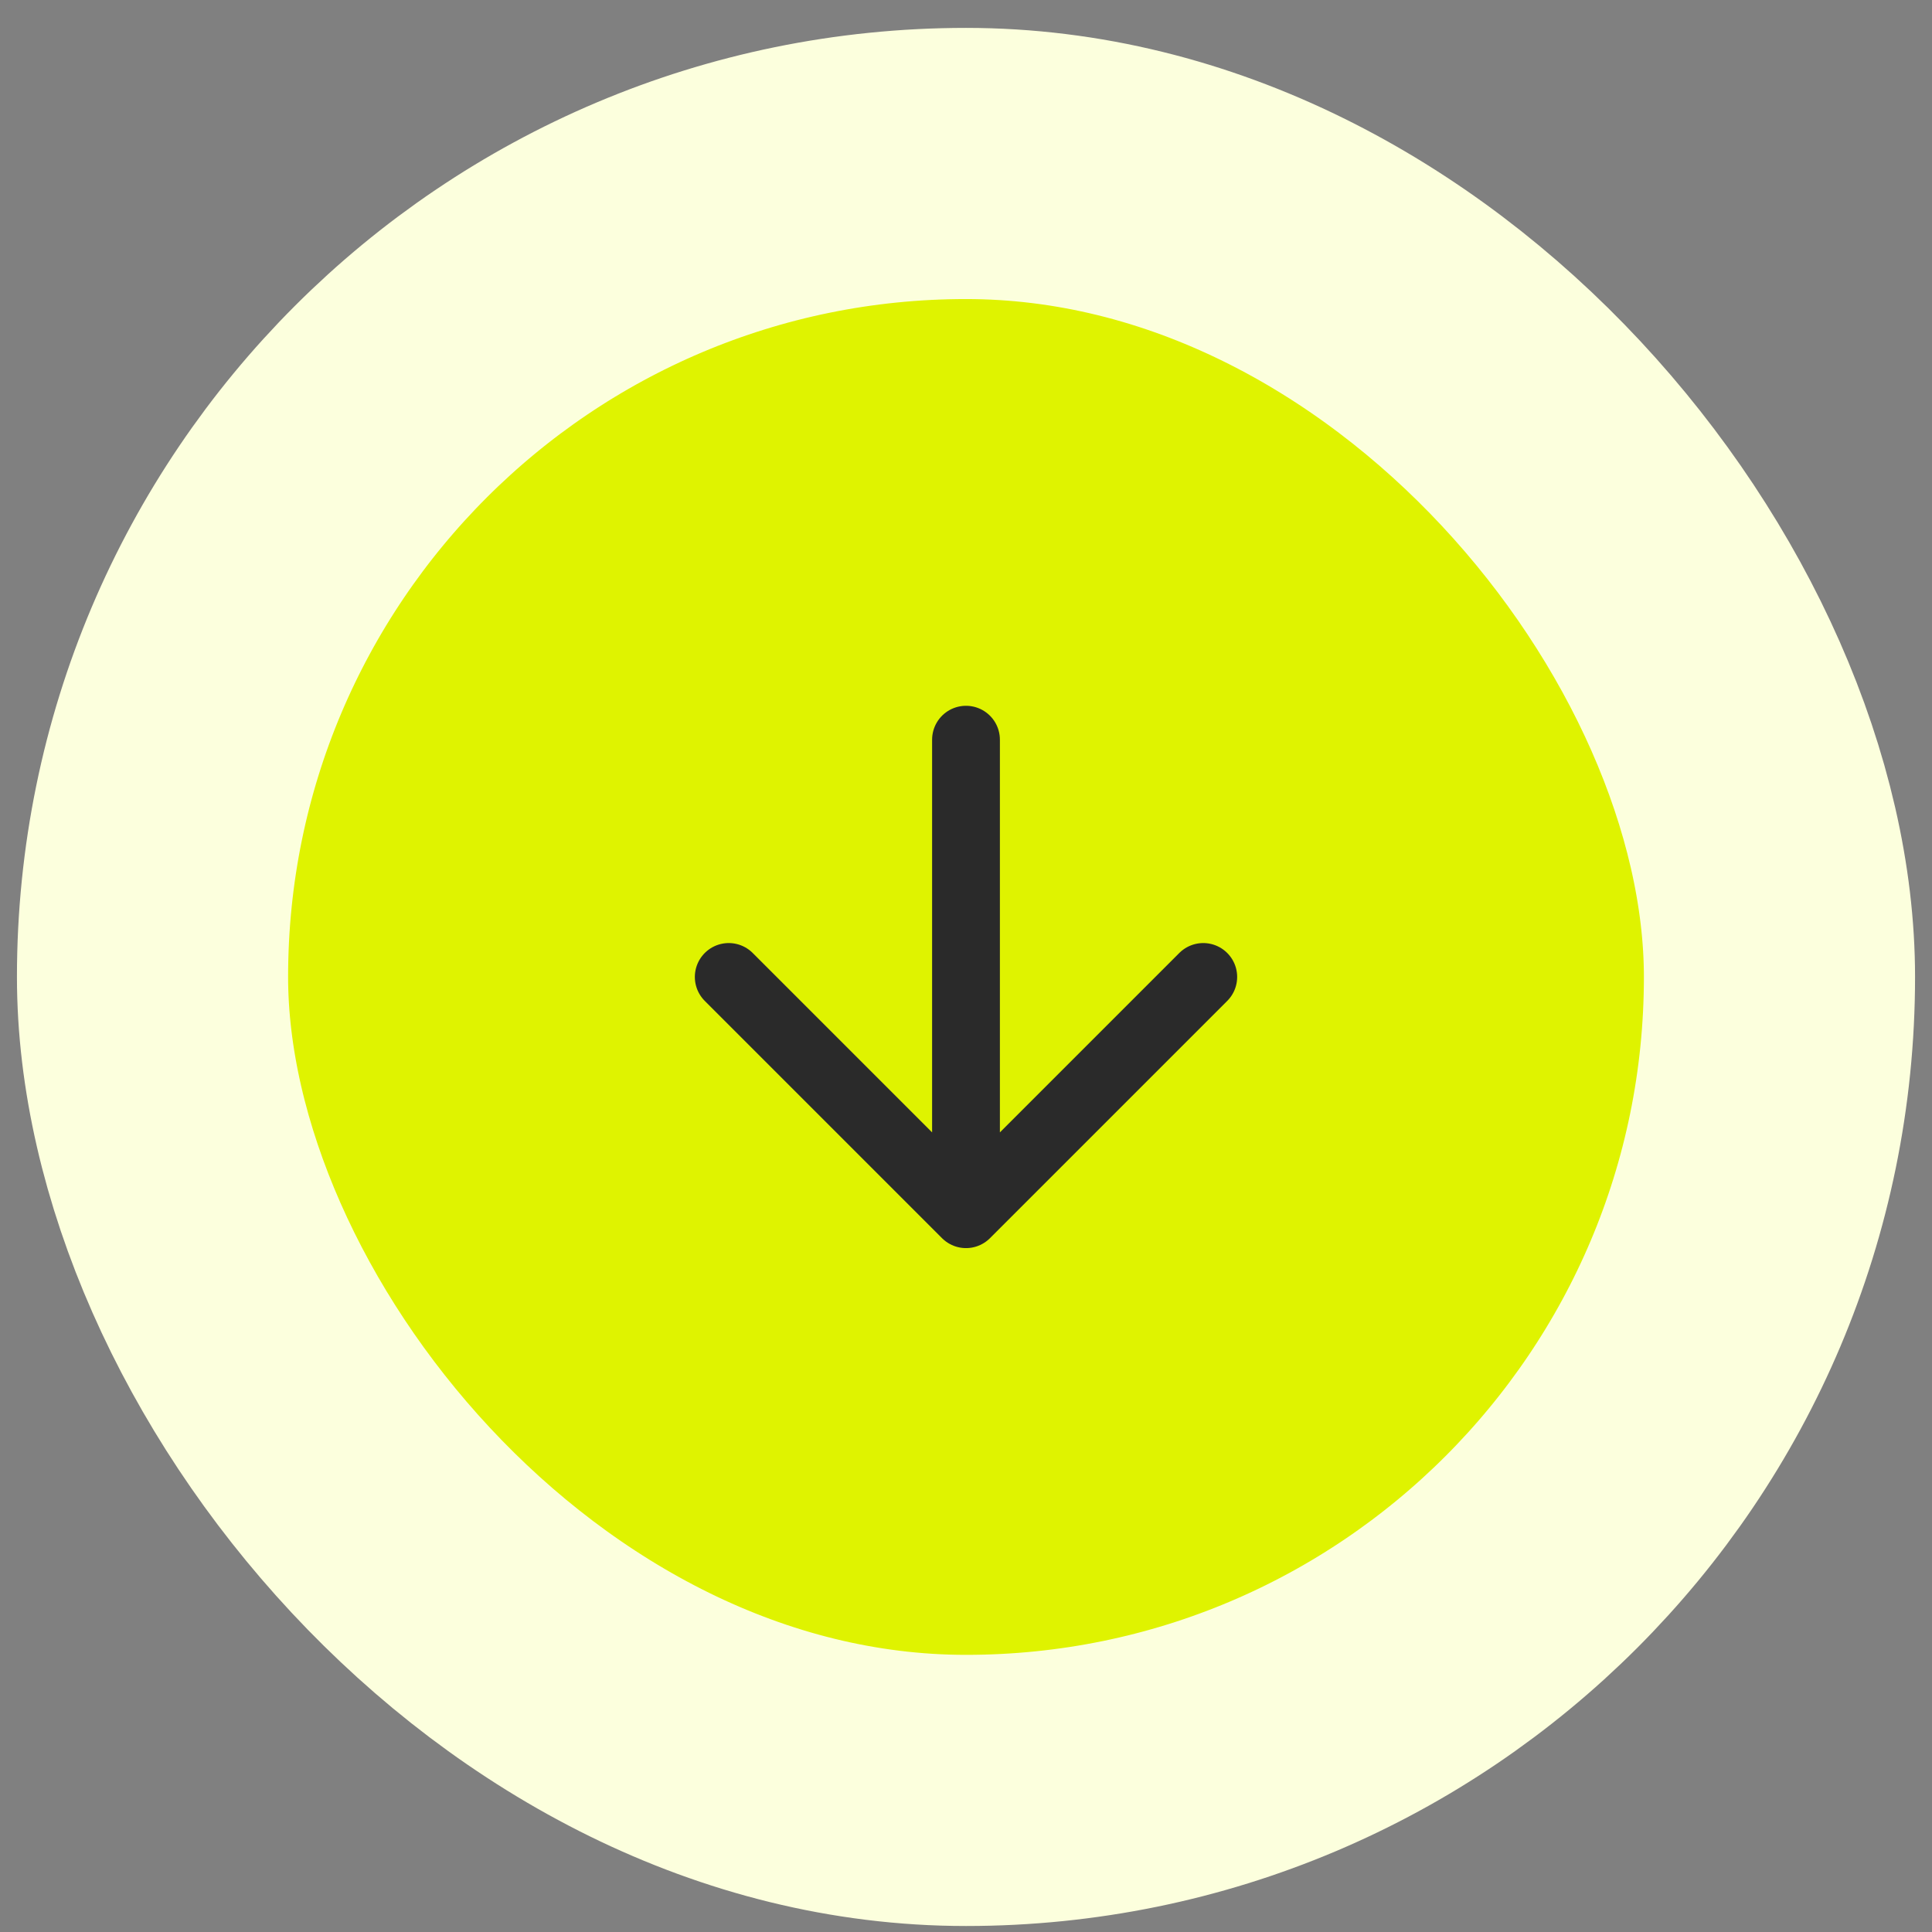
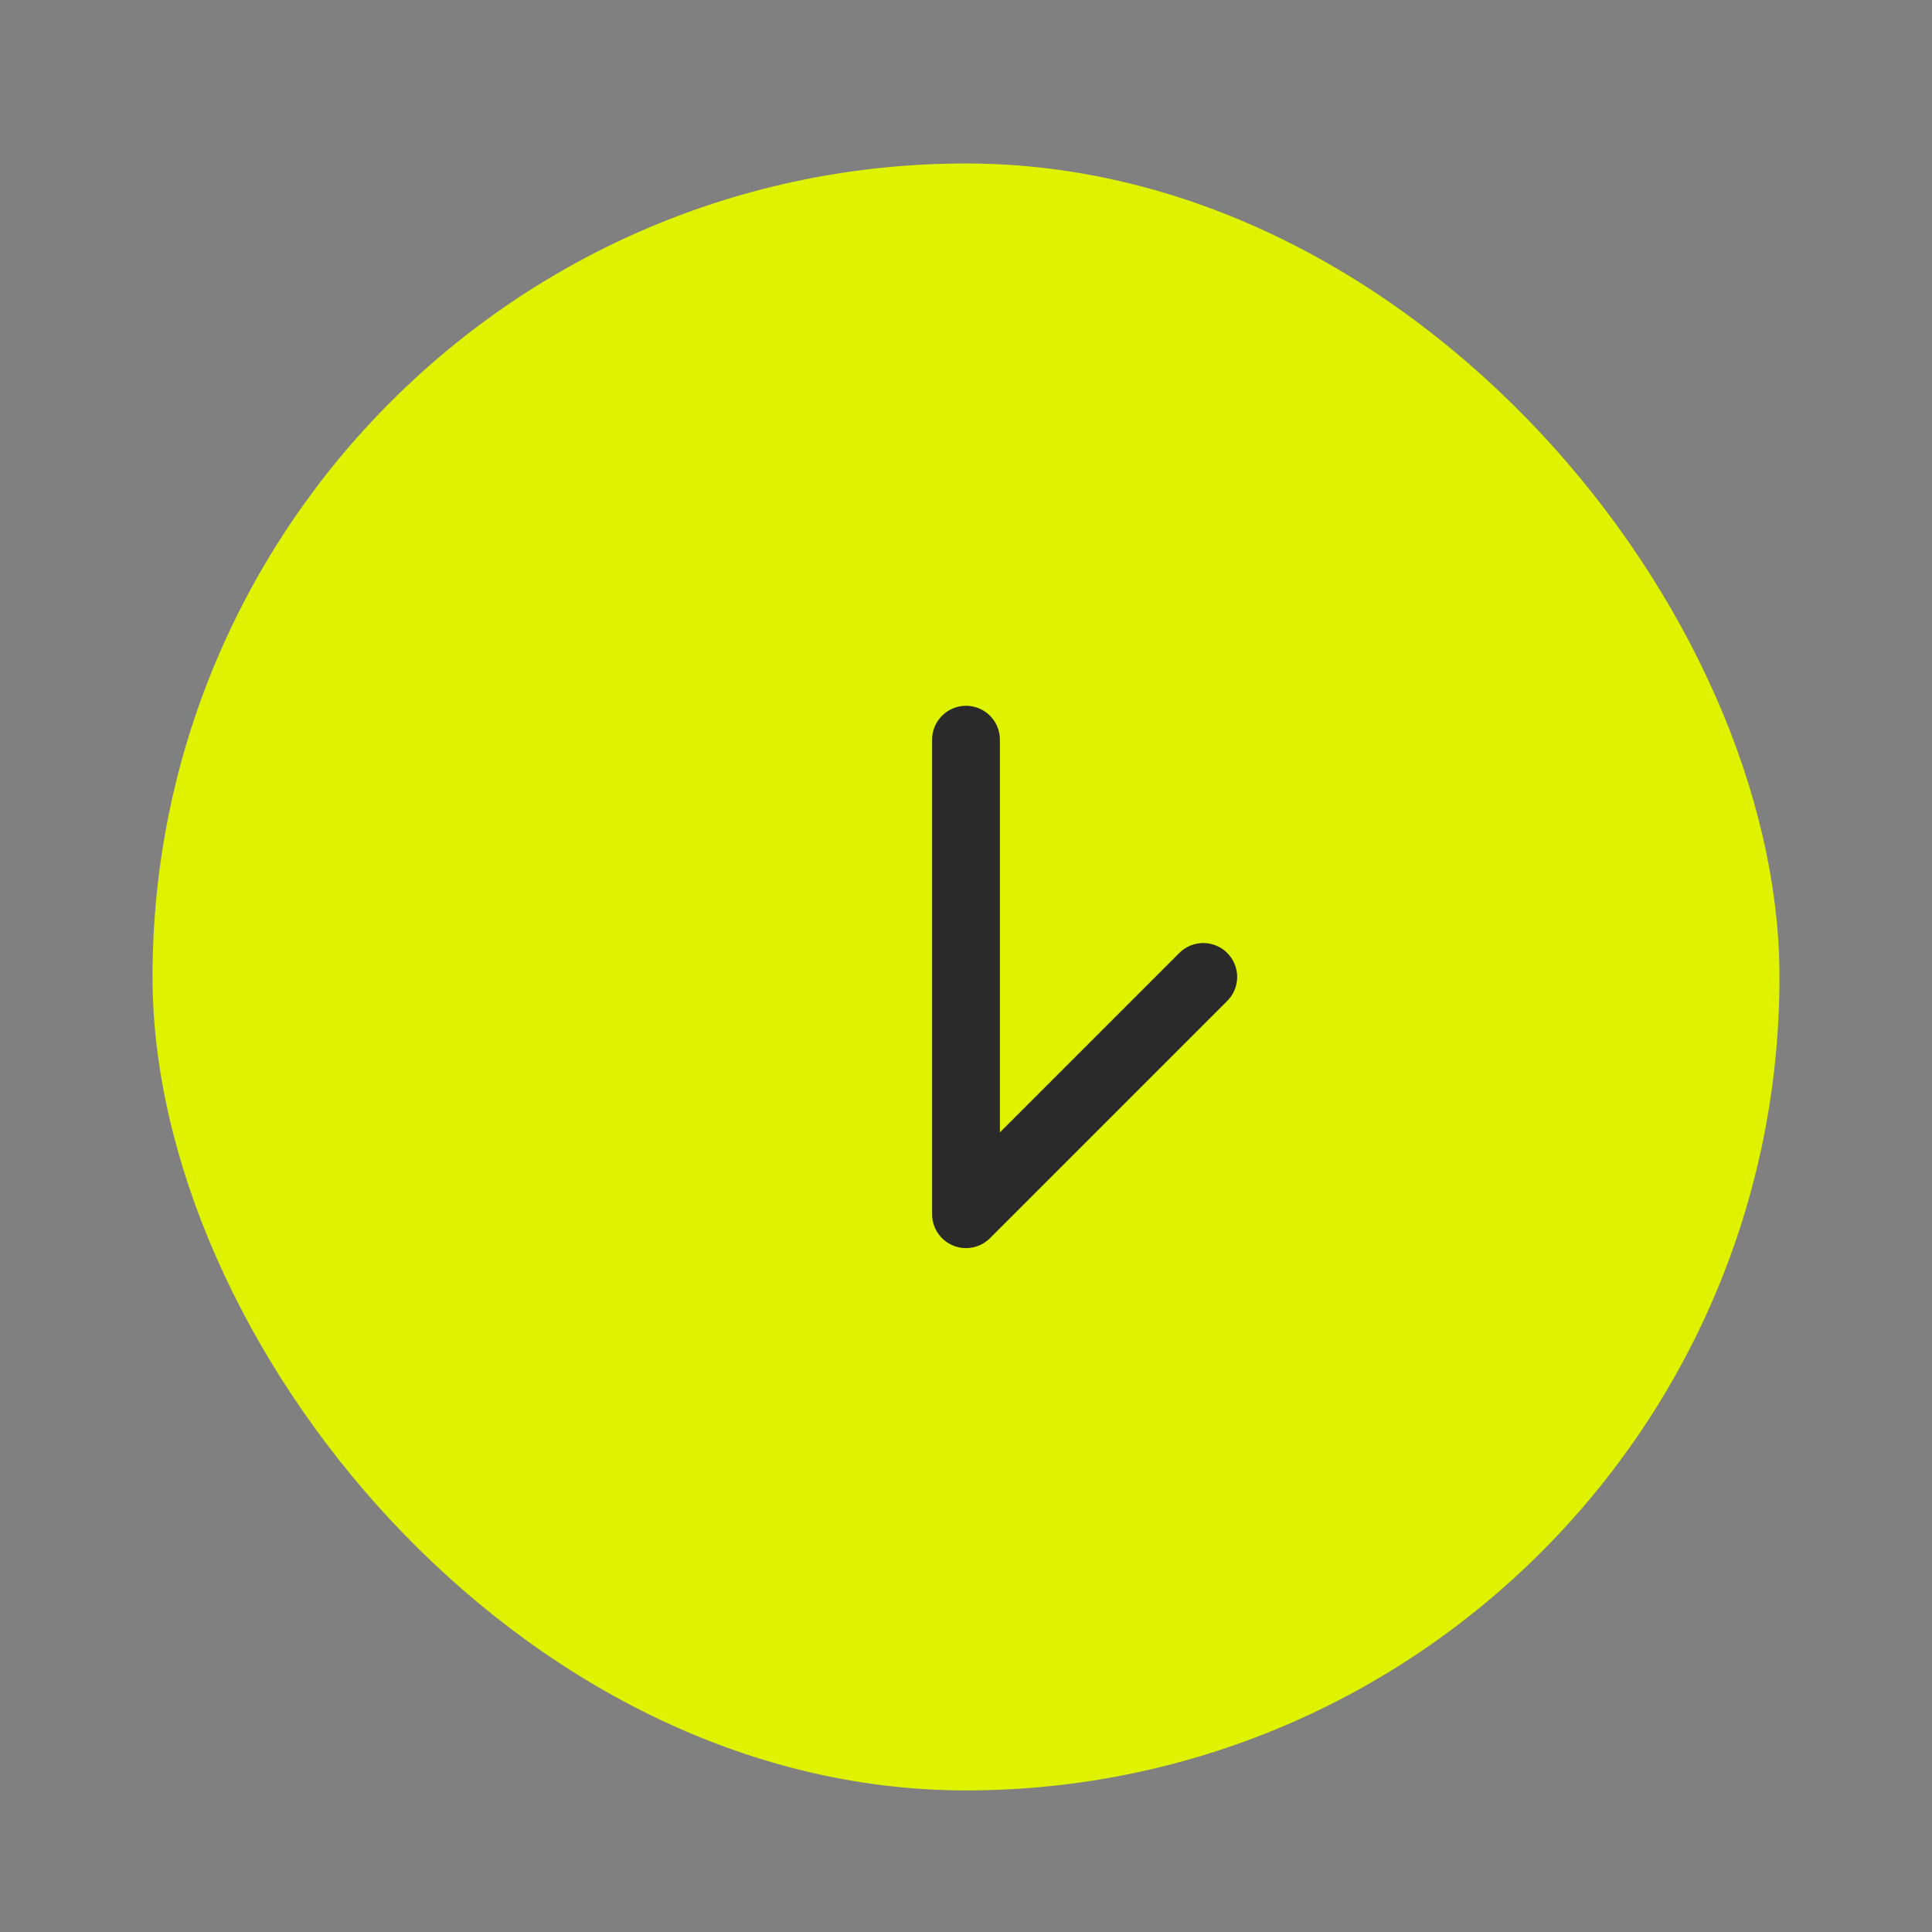
<svg xmlns="http://www.w3.org/2000/svg" fill="none" viewBox="0 0 57 57" height="57" width="57">
  <rect x="0" y="0" width="57" height="57" fill="#808080" stroke="none" />
  <rect fill="#DFF300" rx="24" height="48" width="48" y="4.823" x="4.5" />
-   <rect stroke-width="8" stroke="#FCFFDD" rx="24" height="48" width="48" y="4.823" x="4.5" />
-   <path stroke-linejoin="round" stroke-linecap="round" stroke-width="2" stroke="#2A2A2A" d="M28.5 21.823V35.823M28.5 35.823L35.5 28.823M28.5 35.823L21.5 28.823" />
+   <path stroke-linejoin="round" stroke-linecap="round" stroke-width="2" stroke="#2A2A2A" d="M28.5 21.823V35.823M28.5 35.823L35.5 28.823M28.5 35.823" />
</svg>